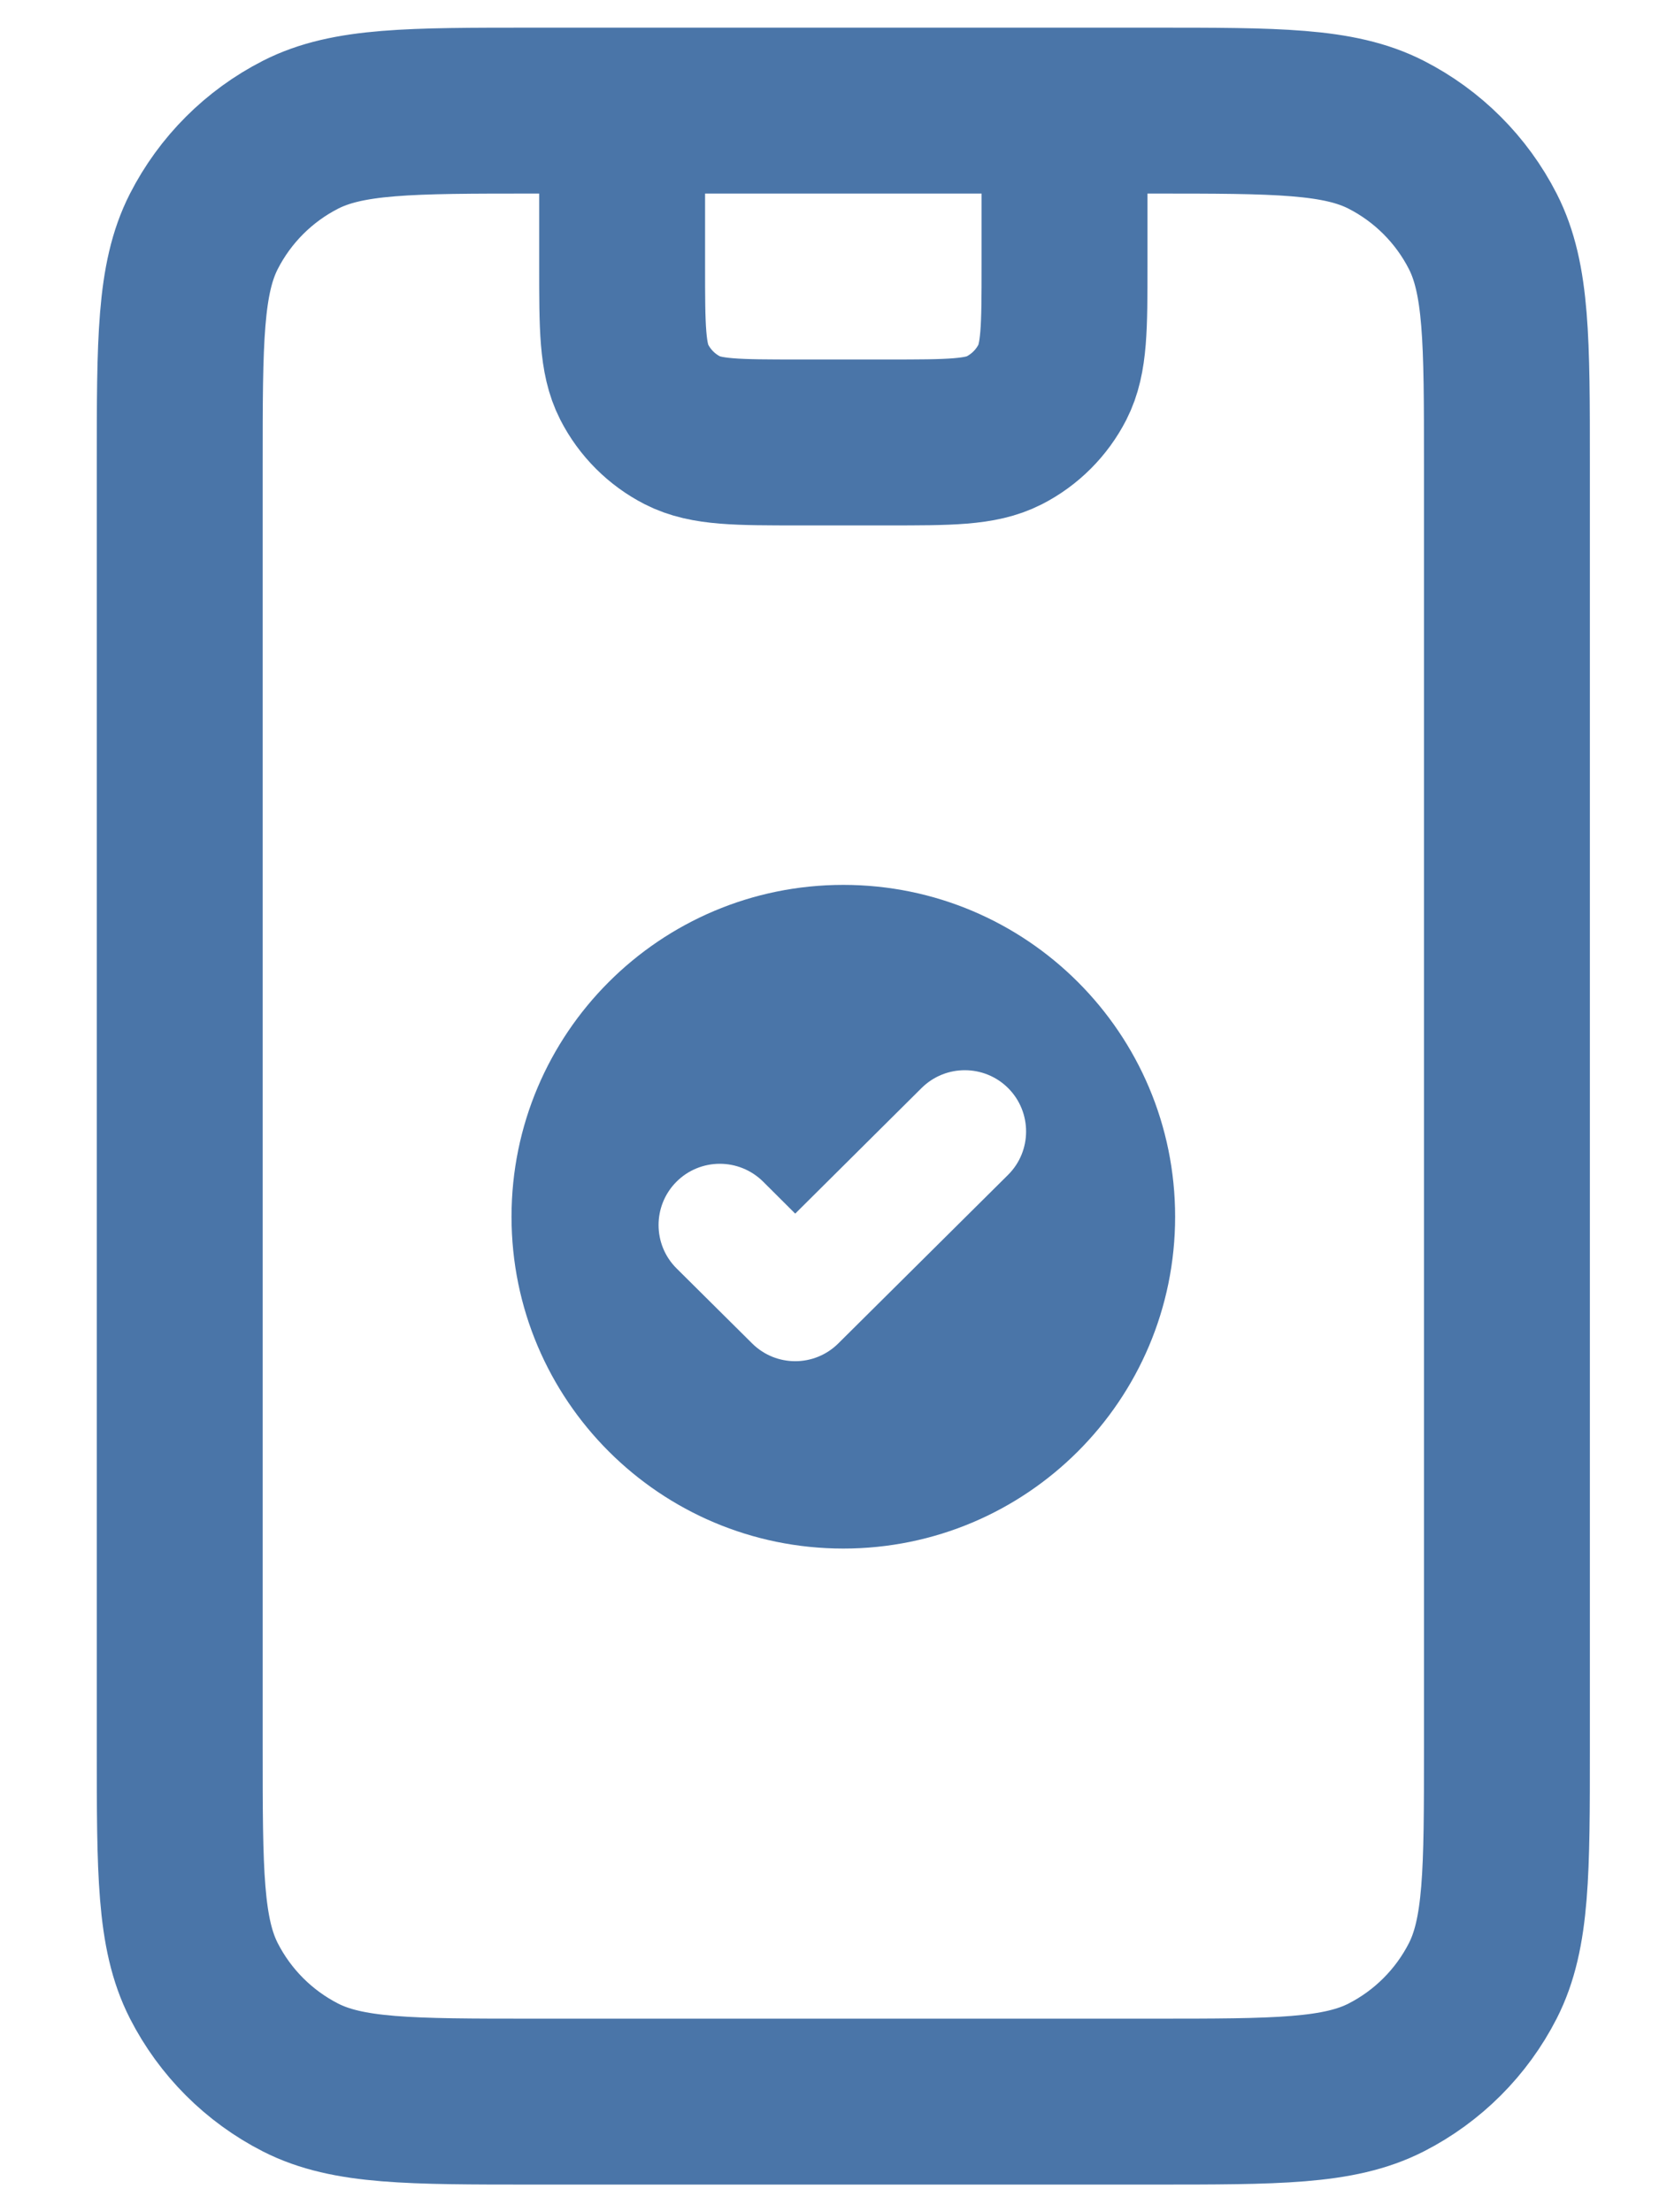
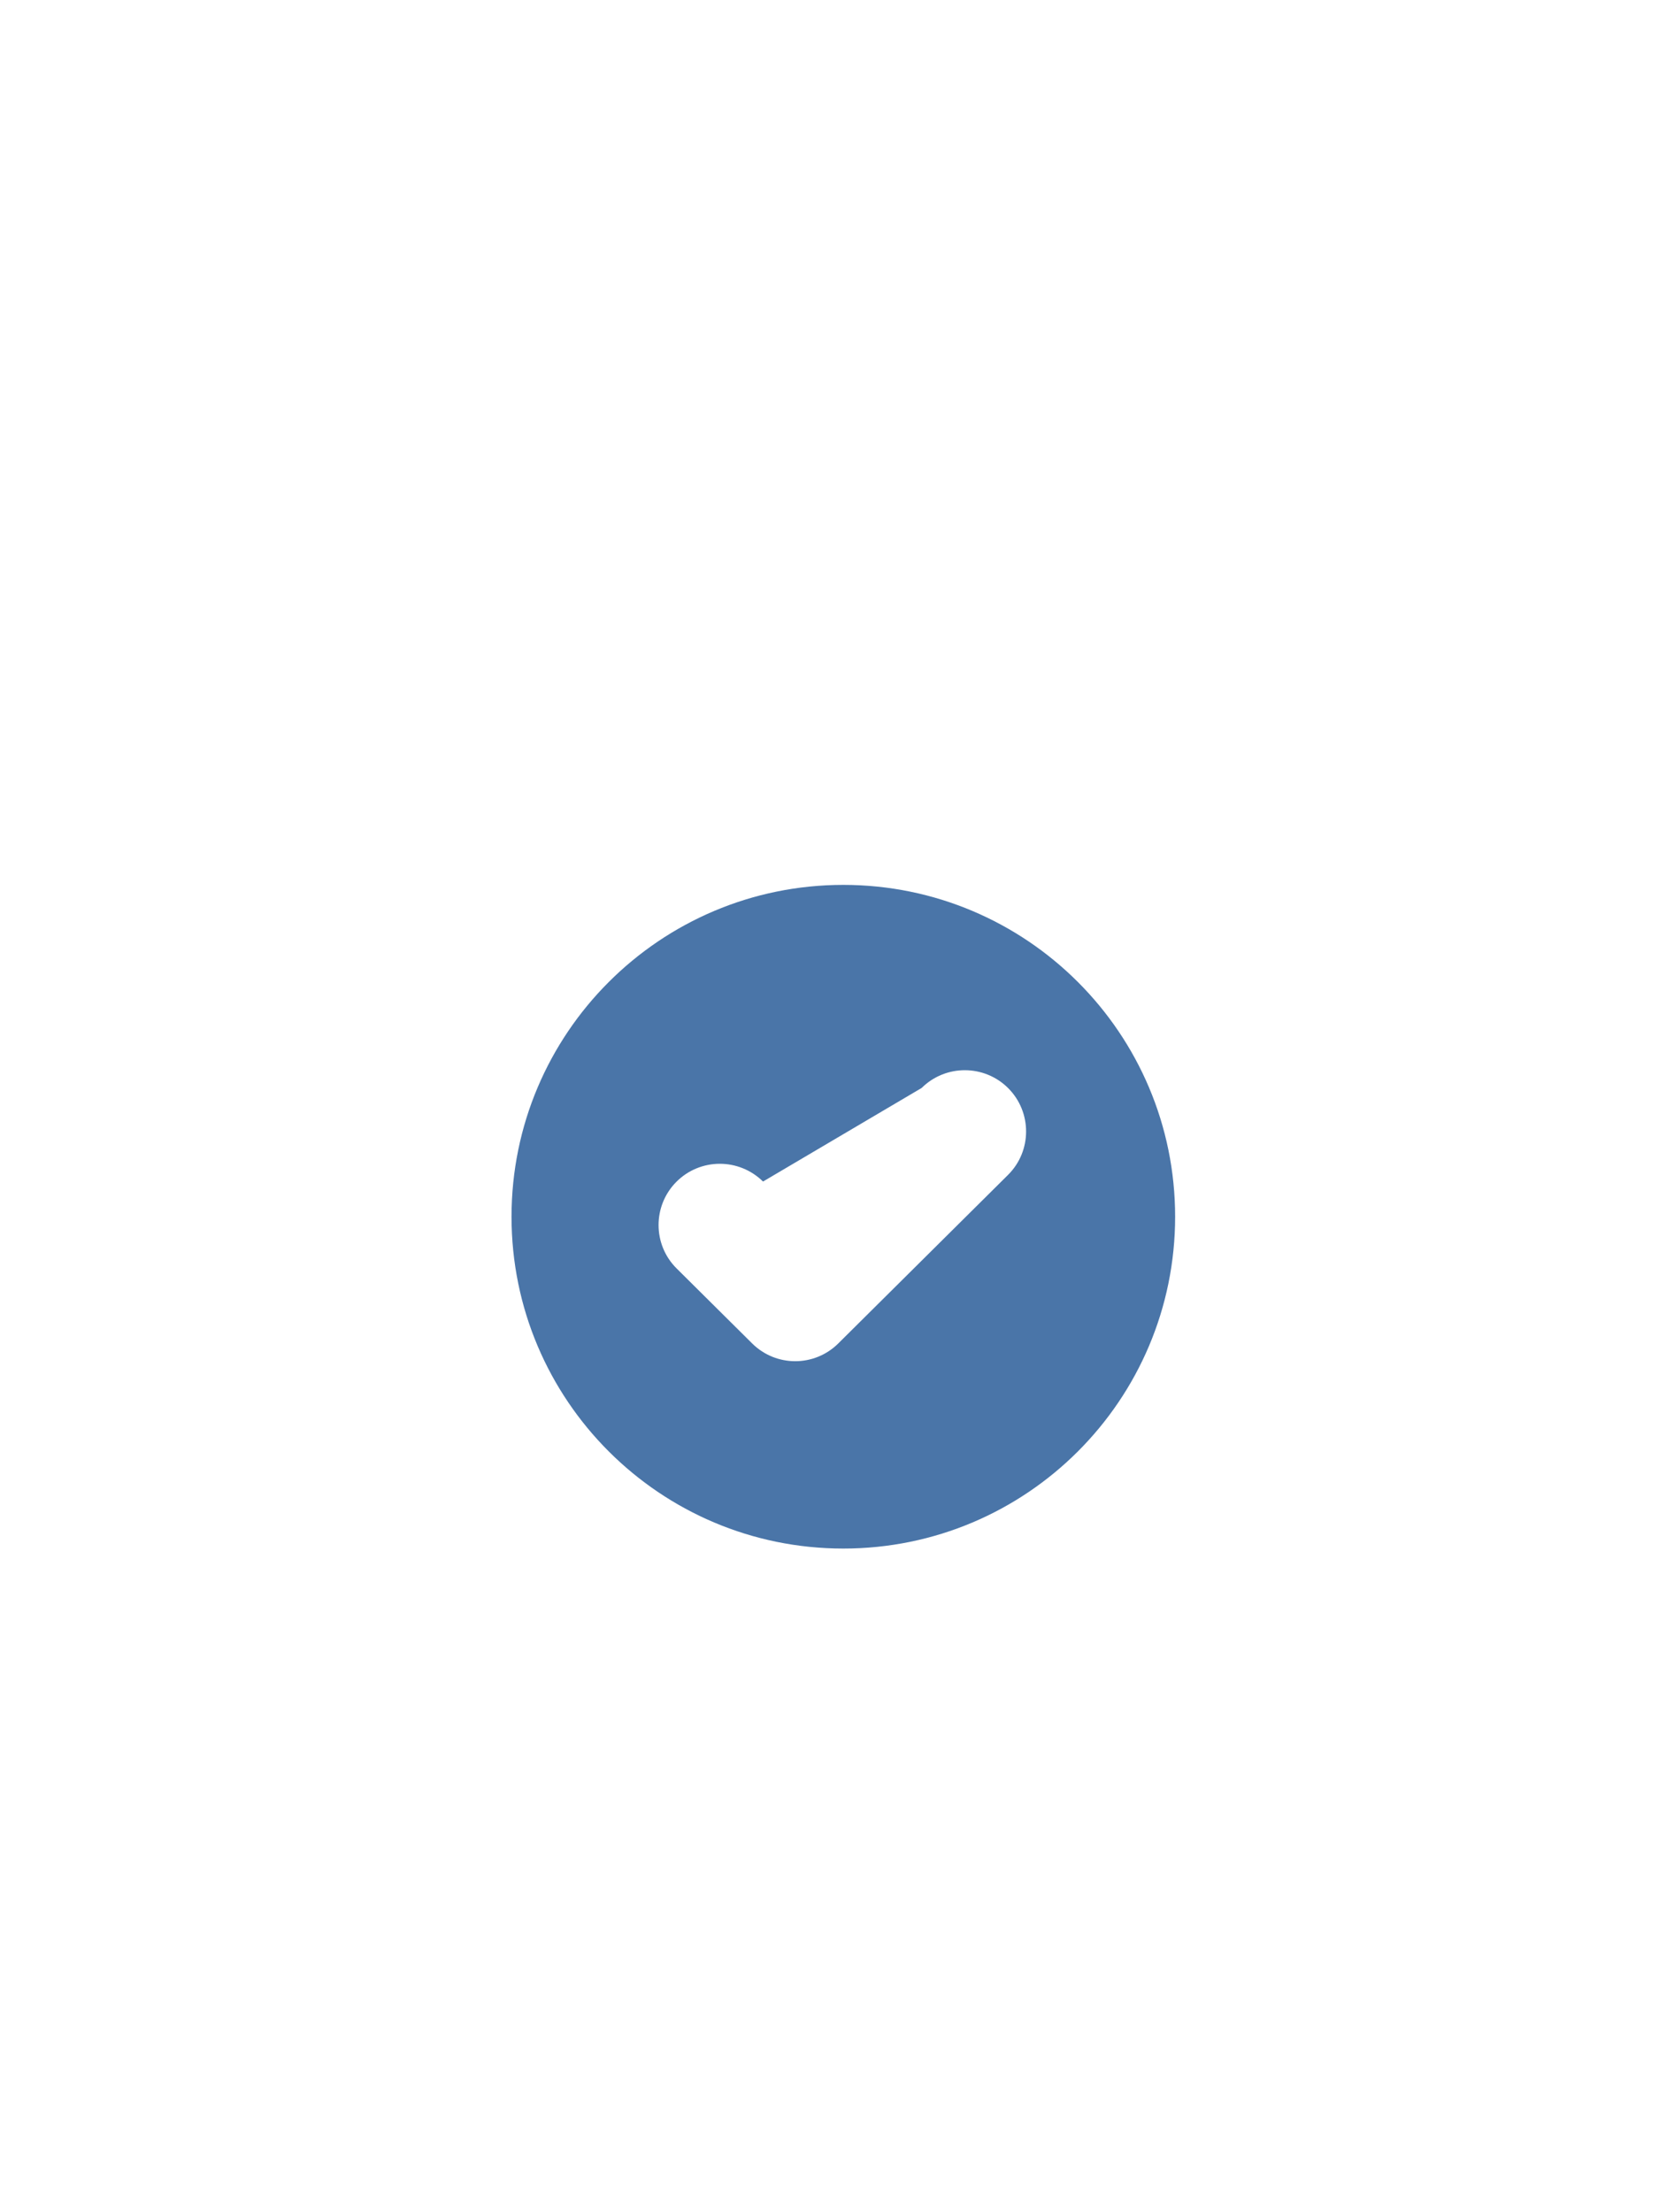
<svg xmlns="http://www.w3.org/2000/svg" width="15" height="20" viewBox="0 0 15 20" fill="none">
-   <path d="M5.625 1V2.4C5.625 2.96 5.625 3.24 5.734 3.454C5.83 3.642 5.983 3.795 6.171 3.891C6.385 4 6.665 4 7.225 4H8.025C8.585 4 8.865 4 9.079 3.891C9.267 3.795 9.42 3.642 9.516 3.454C9.625 3.24 9.625 2.96 9.625 2.4V1M4.825 19H10.425C11.545 19 12.105 19 12.533 18.782C12.909 18.59 13.215 18.284 13.407 17.908C13.625 17.48 13.625 16.92 13.625 15.8V4.2C13.625 3.08 13.625 2.52 13.407 2.092C13.215 1.716 12.909 1.41 12.533 1.218C12.105 1 11.545 1 10.425 1H4.825C3.705 1 3.145 1 2.717 1.218C2.341 1.41 2.035 1.716 1.843 2.092C1.625 2.52 1.625 3.08 1.625 4.2V15.8C1.625 16.92 1.625 17.48 1.843 17.908C2.035 18.284 2.341 18.59 2.717 18.782C3.145 19 3.705 19 4.825 19Z" stroke="#4A75A8" stroke-width="1.5" stroke-linecap="round" stroke-linejoin="round" />
-   <path fill-rule="evenodd" clip-rule="evenodd" d="M7.625 14C9.282 14 10.625 12.657 10.625 11C10.625 9.343 9.282 8 7.625 8C5.968 8 4.625 9.343 4.625 11C4.625 12.657 5.968 14 7.625 14ZM9.114 10.622C9.331 10.407 9.332 10.056 9.117 9.839C8.901 9.622 8.55 9.621 8.333 9.836L7.19 10.972L6.899 10.682C6.681 10.467 6.331 10.468 6.115 10.685C5.9 10.902 5.901 11.253 6.118 11.468L6.8 12.145C7.016 12.36 7.364 12.36 7.58 12.145L9.114 10.622Z" fill="#4A75A8" />
+   <path fill-rule="evenodd" clip-rule="evenodd" d="M7.625 14C9.282 14 10.625 12.657 10.625 11C10.625 9.343 9.282 8 7.625 8C5.968 8 4.625 9.343 4.625 11C4.625 12.657 5.968 14 7.625 14ZM9.114 10.622C9.331 10.407 9.332 10.056 9.117 9.839C8.901 9.622 8.55 9.621 8.333 9.836L6.899 10.682C6.681 10.467 6.331 10.468 6.115 10.685C5.9 10.902 5.901 11.253 6.118 11.468L6.8 12.145C7.016 12.36 7.364 12.36 7.58 12.145L9.114 10.622Z" fill="#4A75A8" />
</svg>